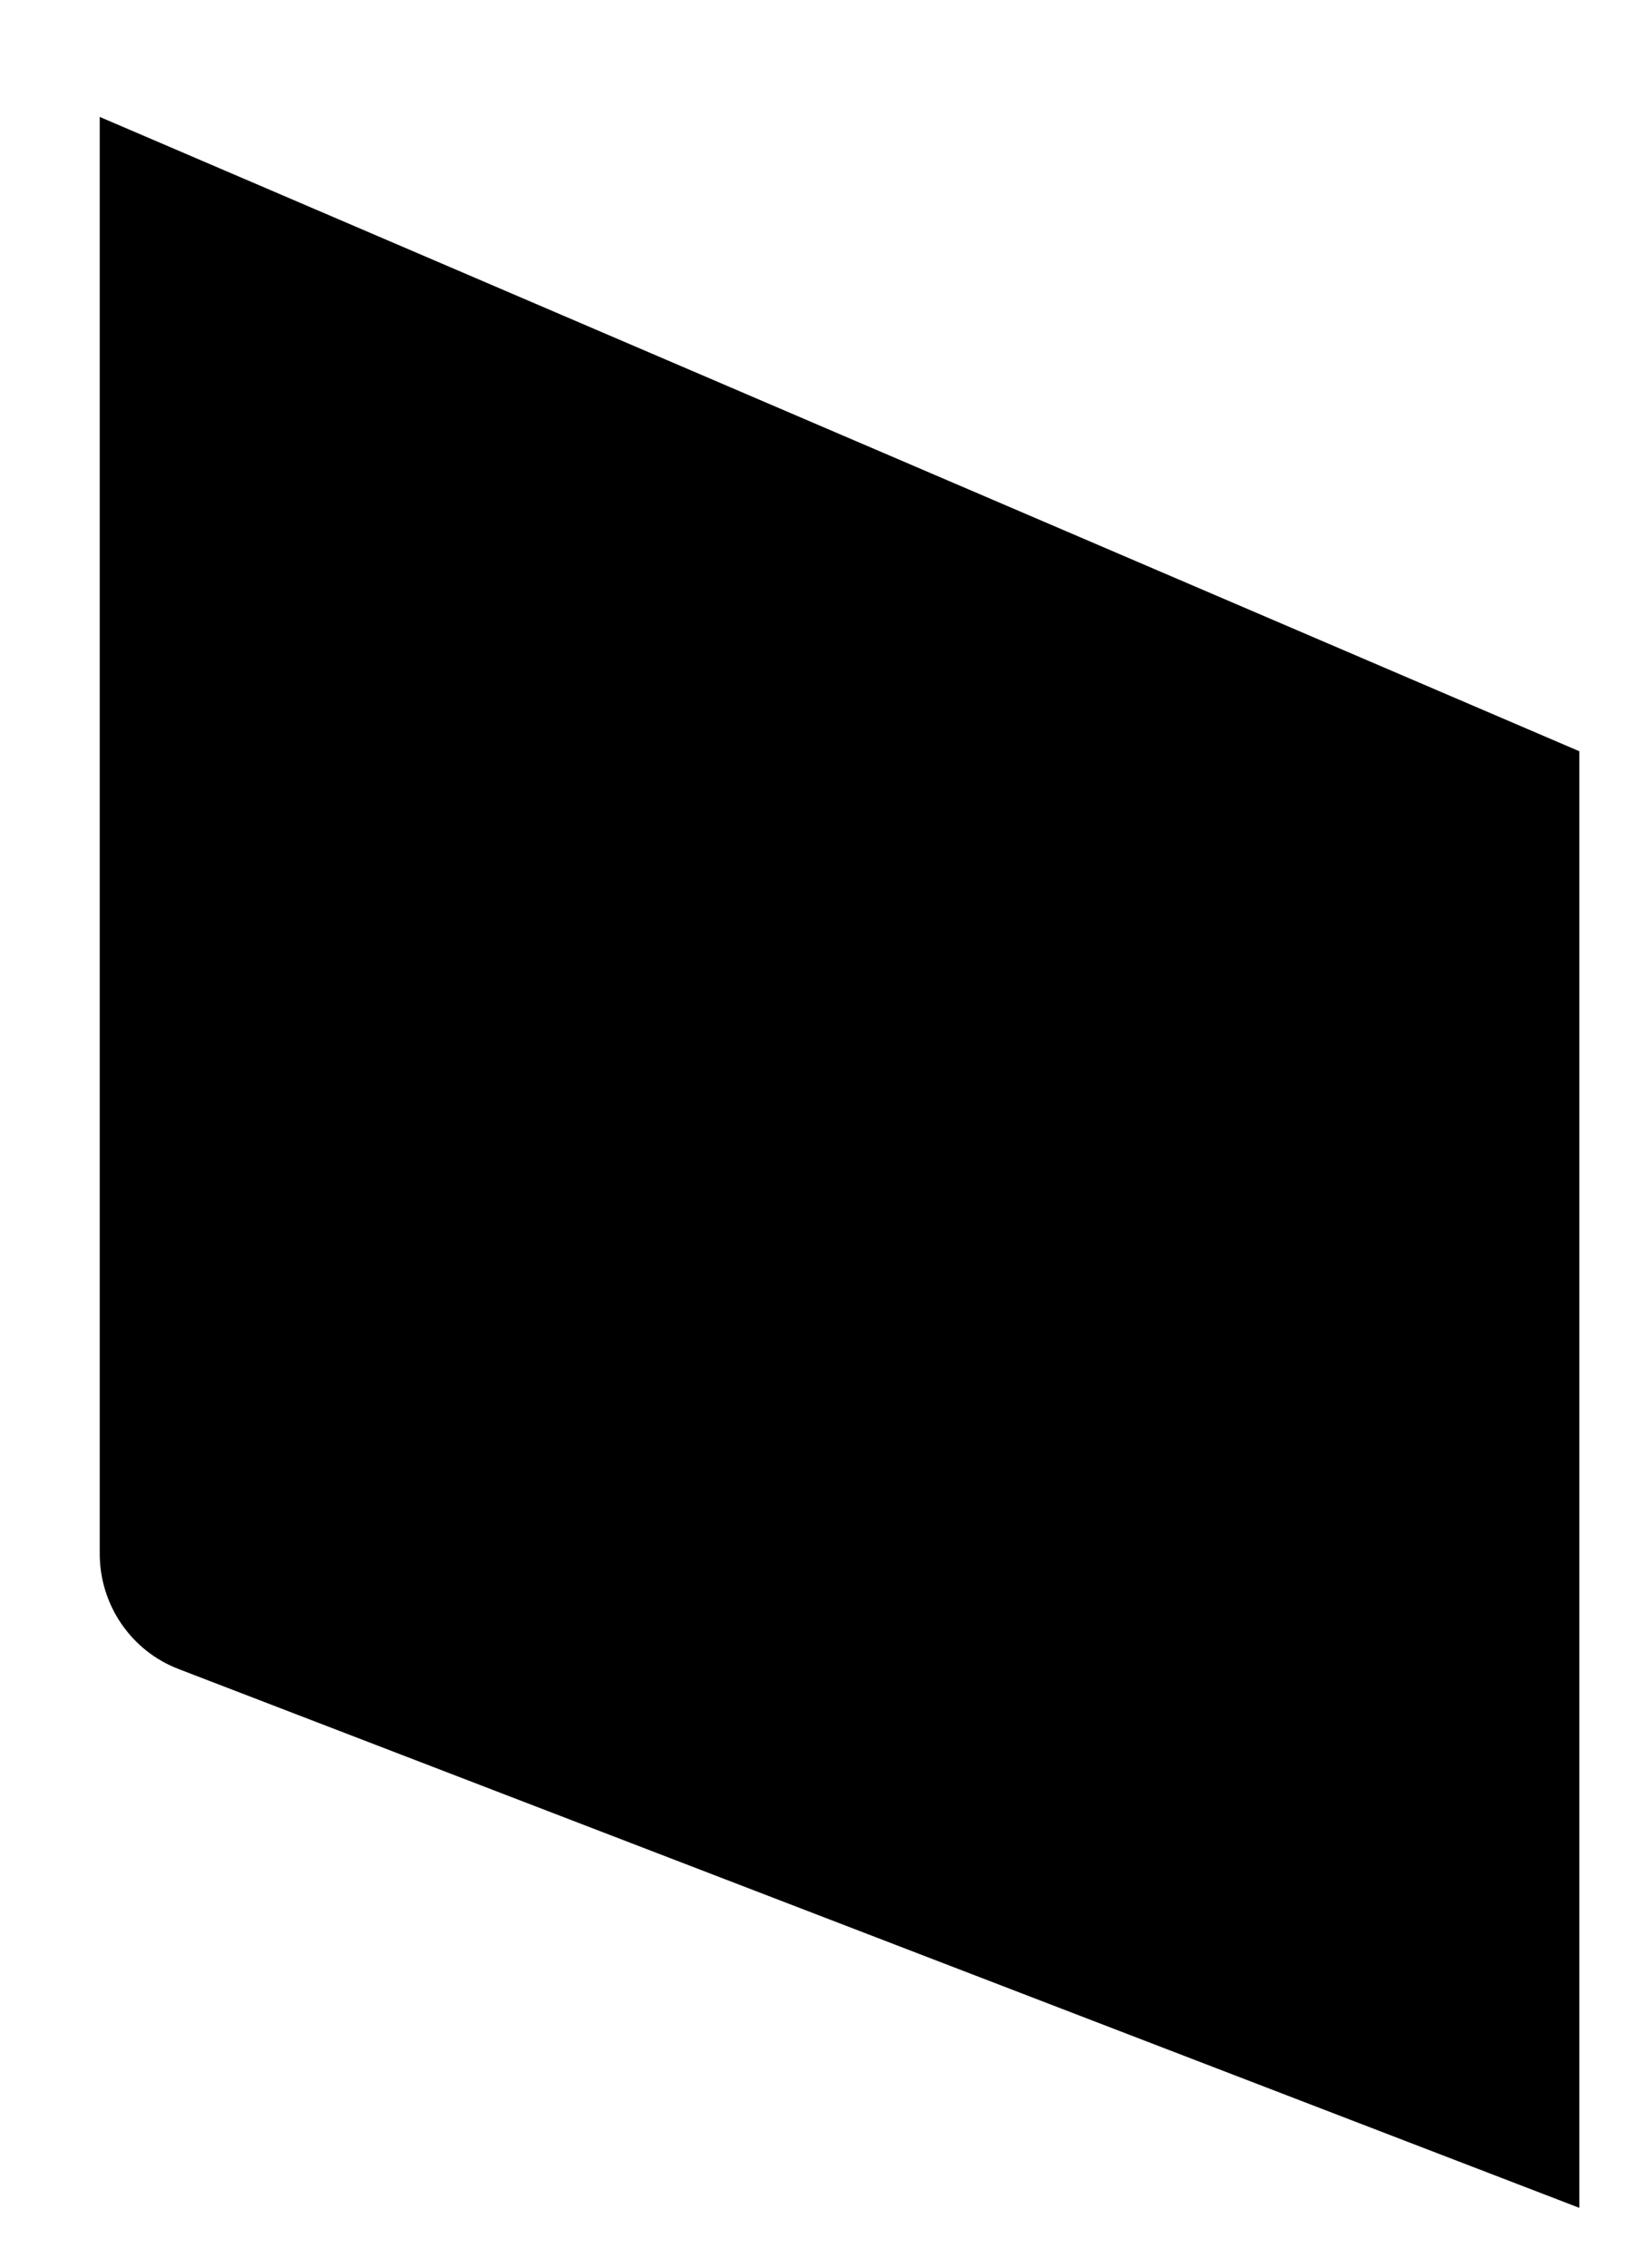
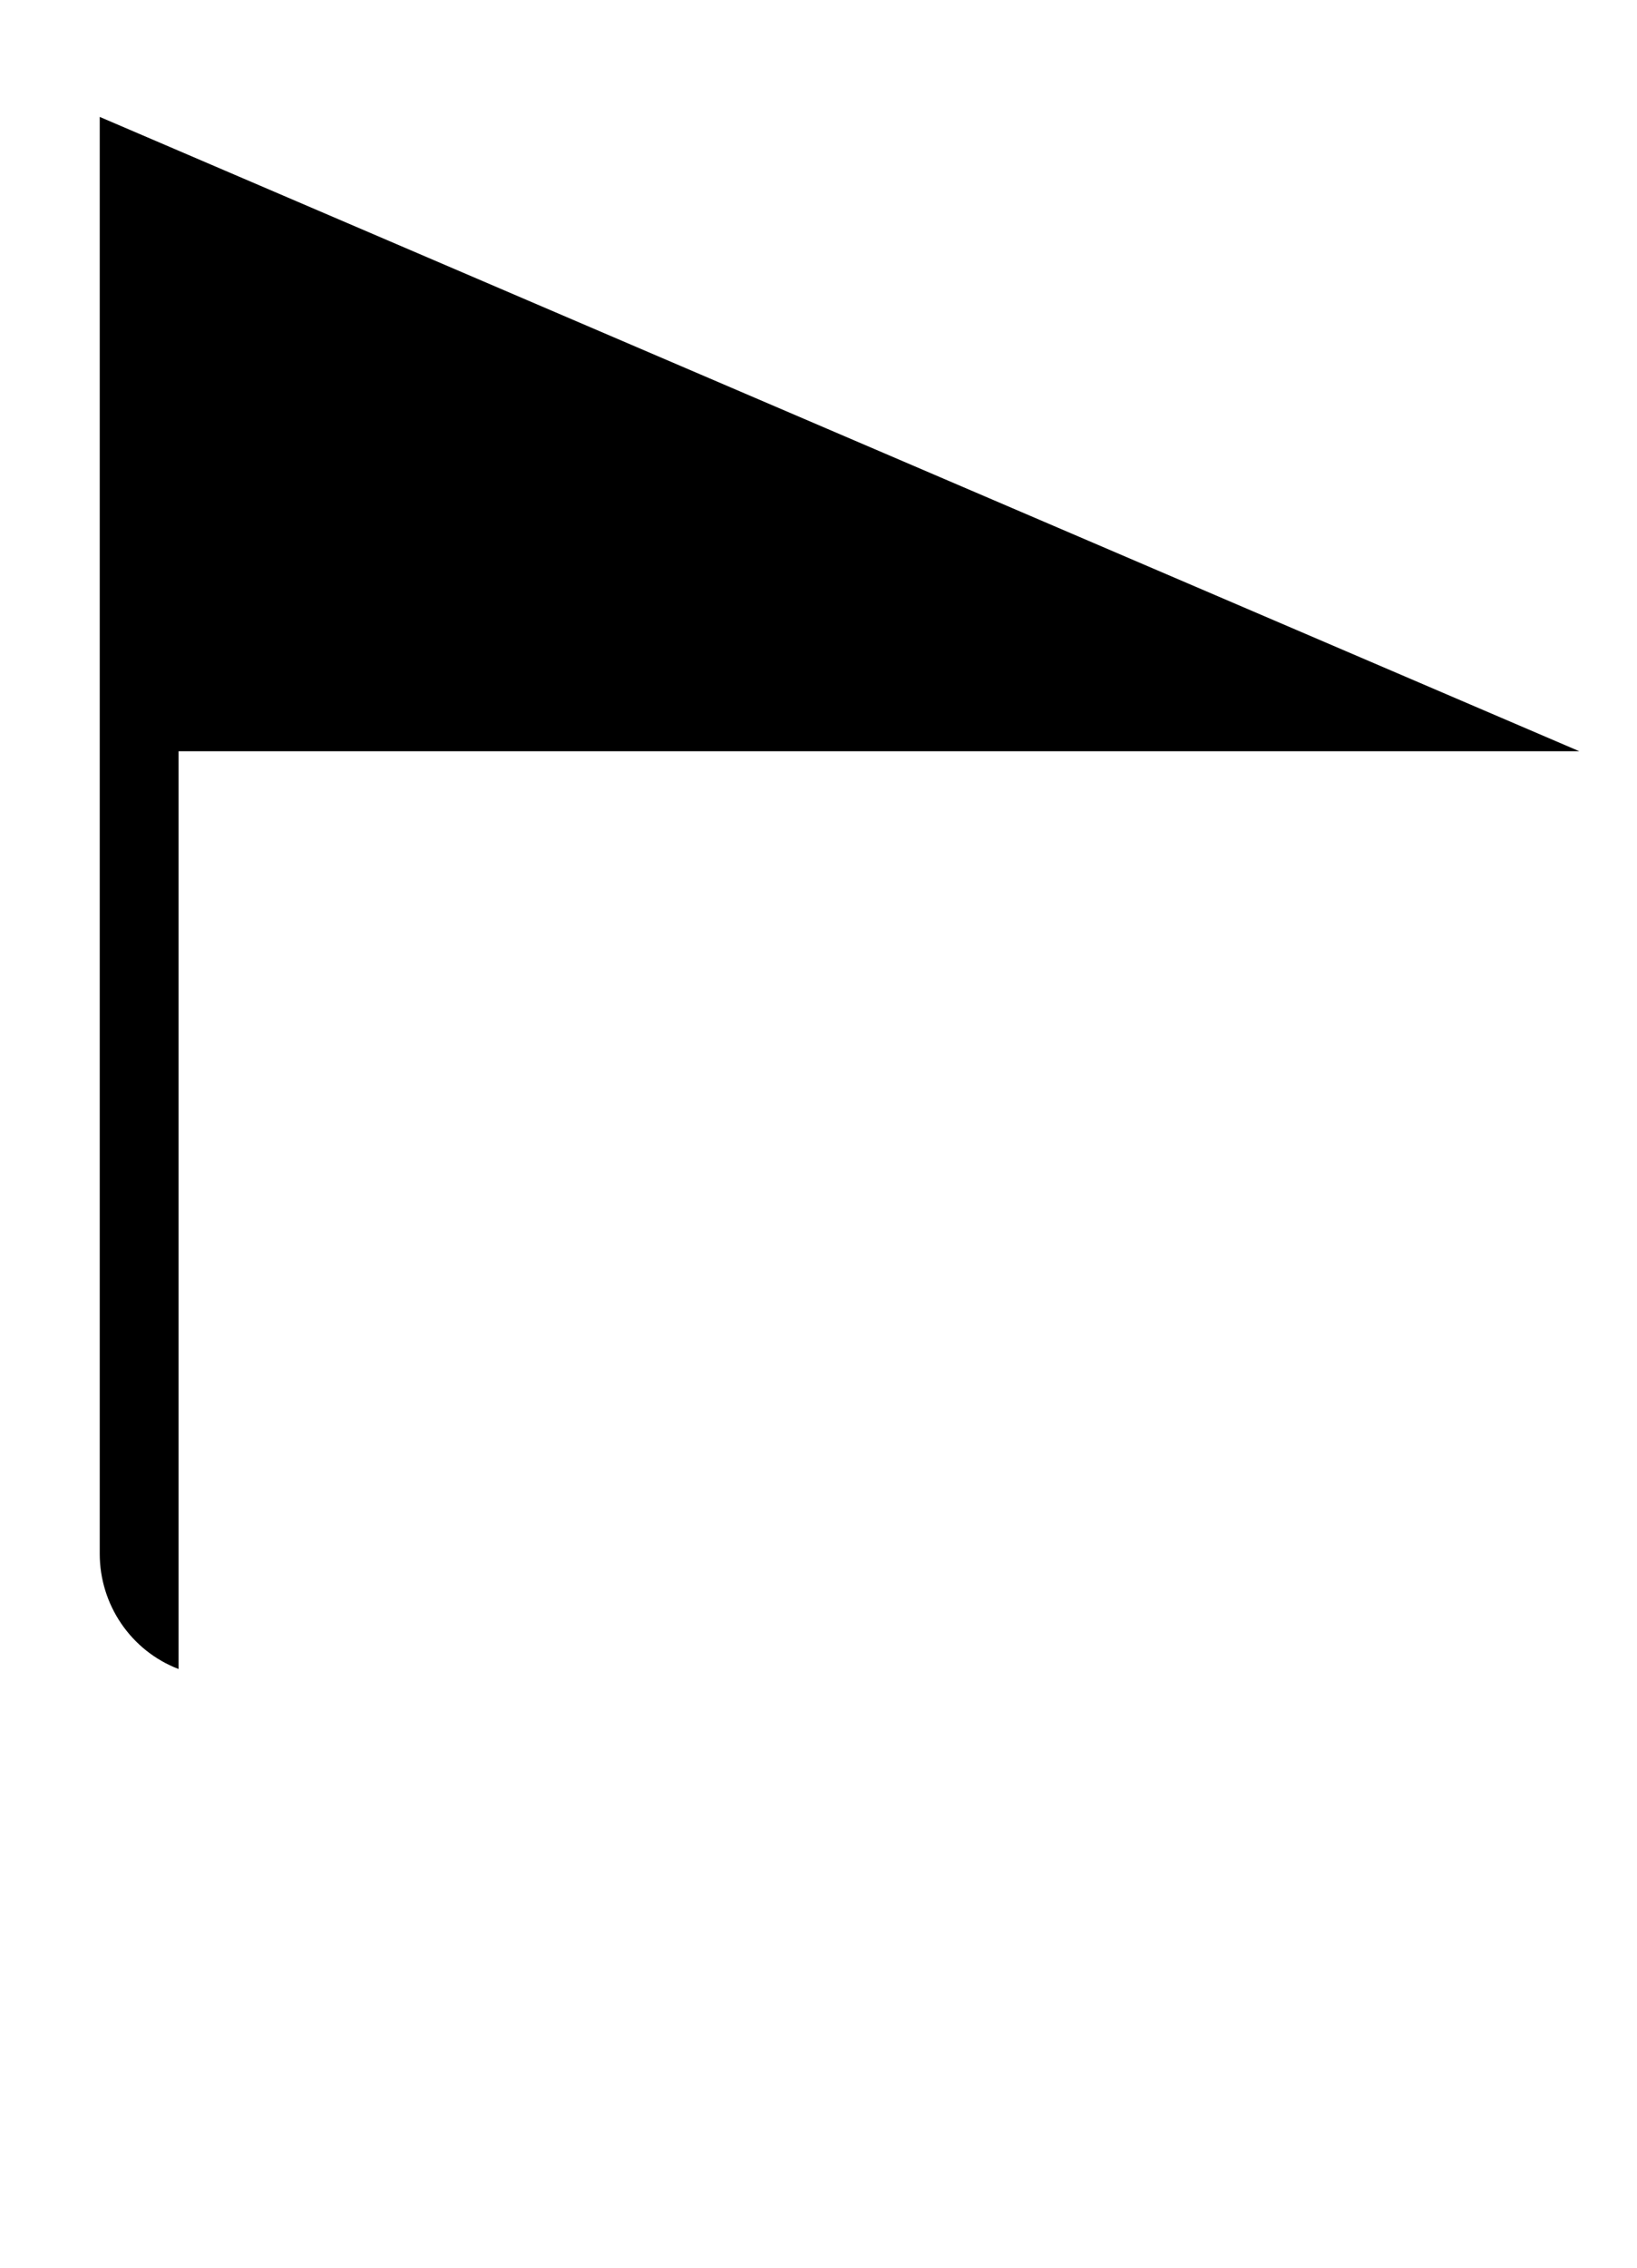
<svg xmlns="http://www.w3.org/2000/svg" width="13" height="18" viewBox="0 0 13 18" fill="none">
-   <path d="M12.542 5.963L0.792 0.928V12.333C0.792 12.738 1.04 13.103 1.418 13.248L12.542 17.525V5.963Z" fill="black" />
+   <path d="M12.542 5.963L0.792 0.928V12.333C0.792 12.738 1.04 13.103 1.418 13.248V5.963Z" fill="black" />
</svg>